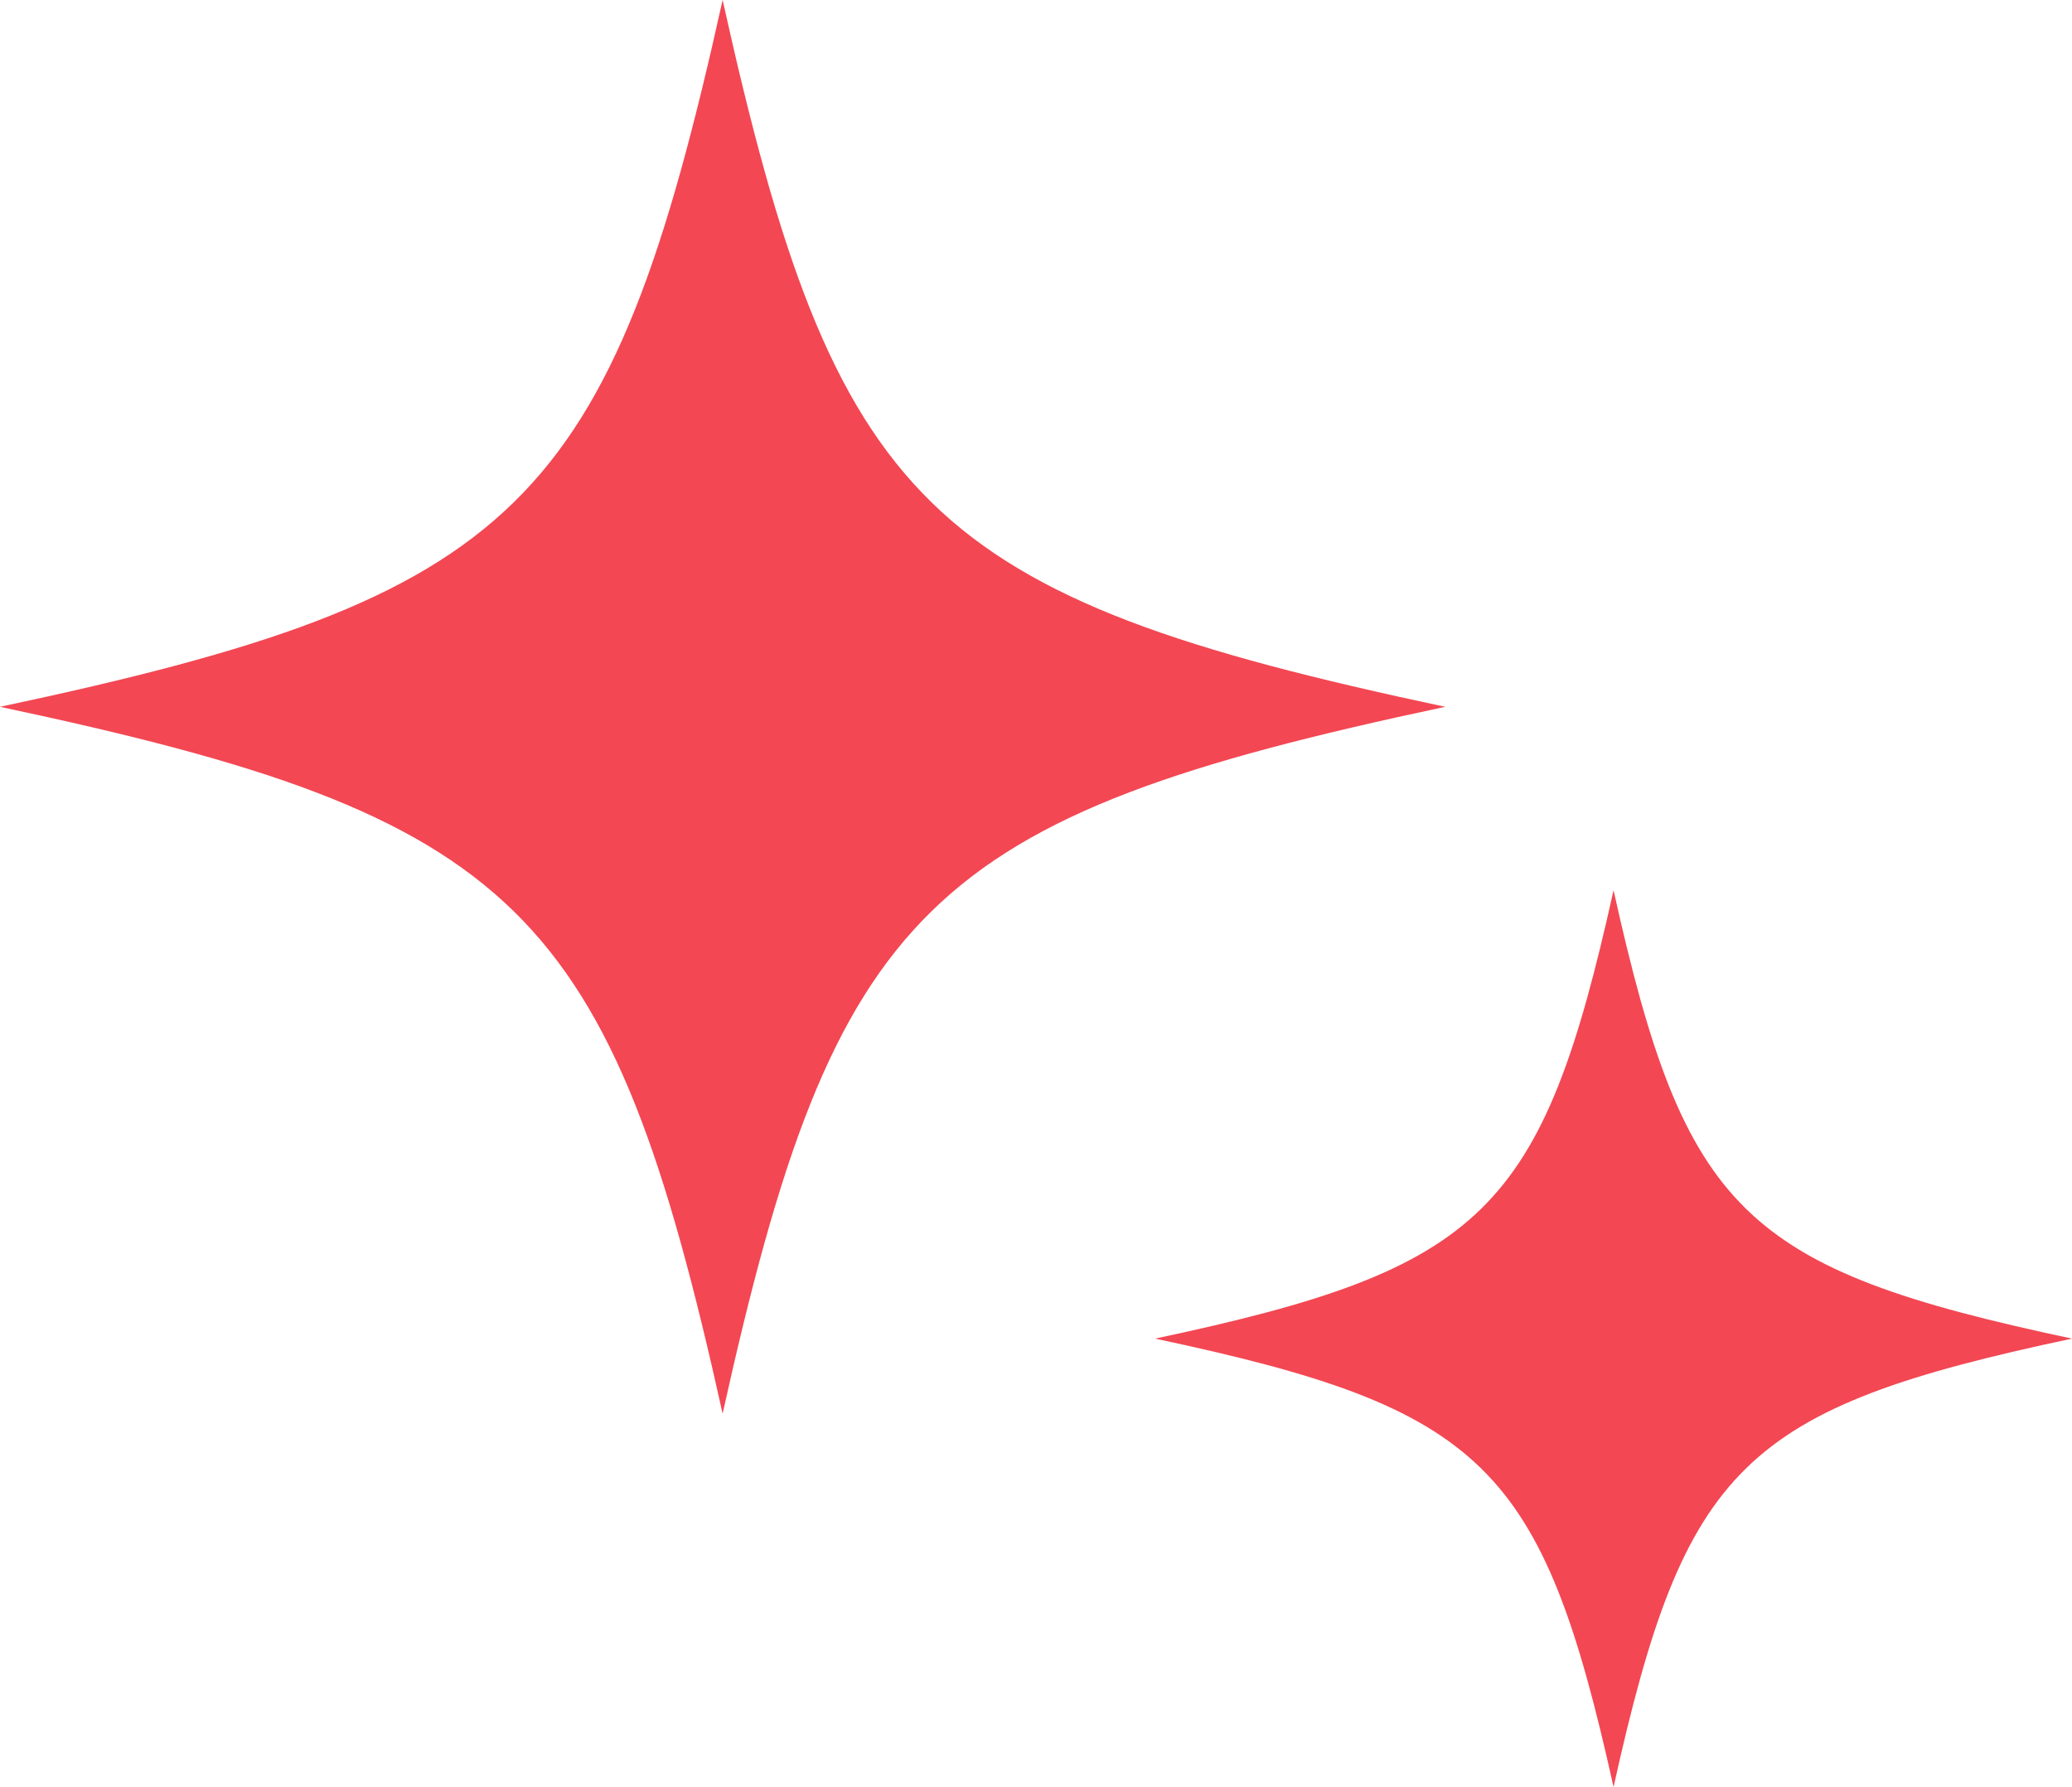
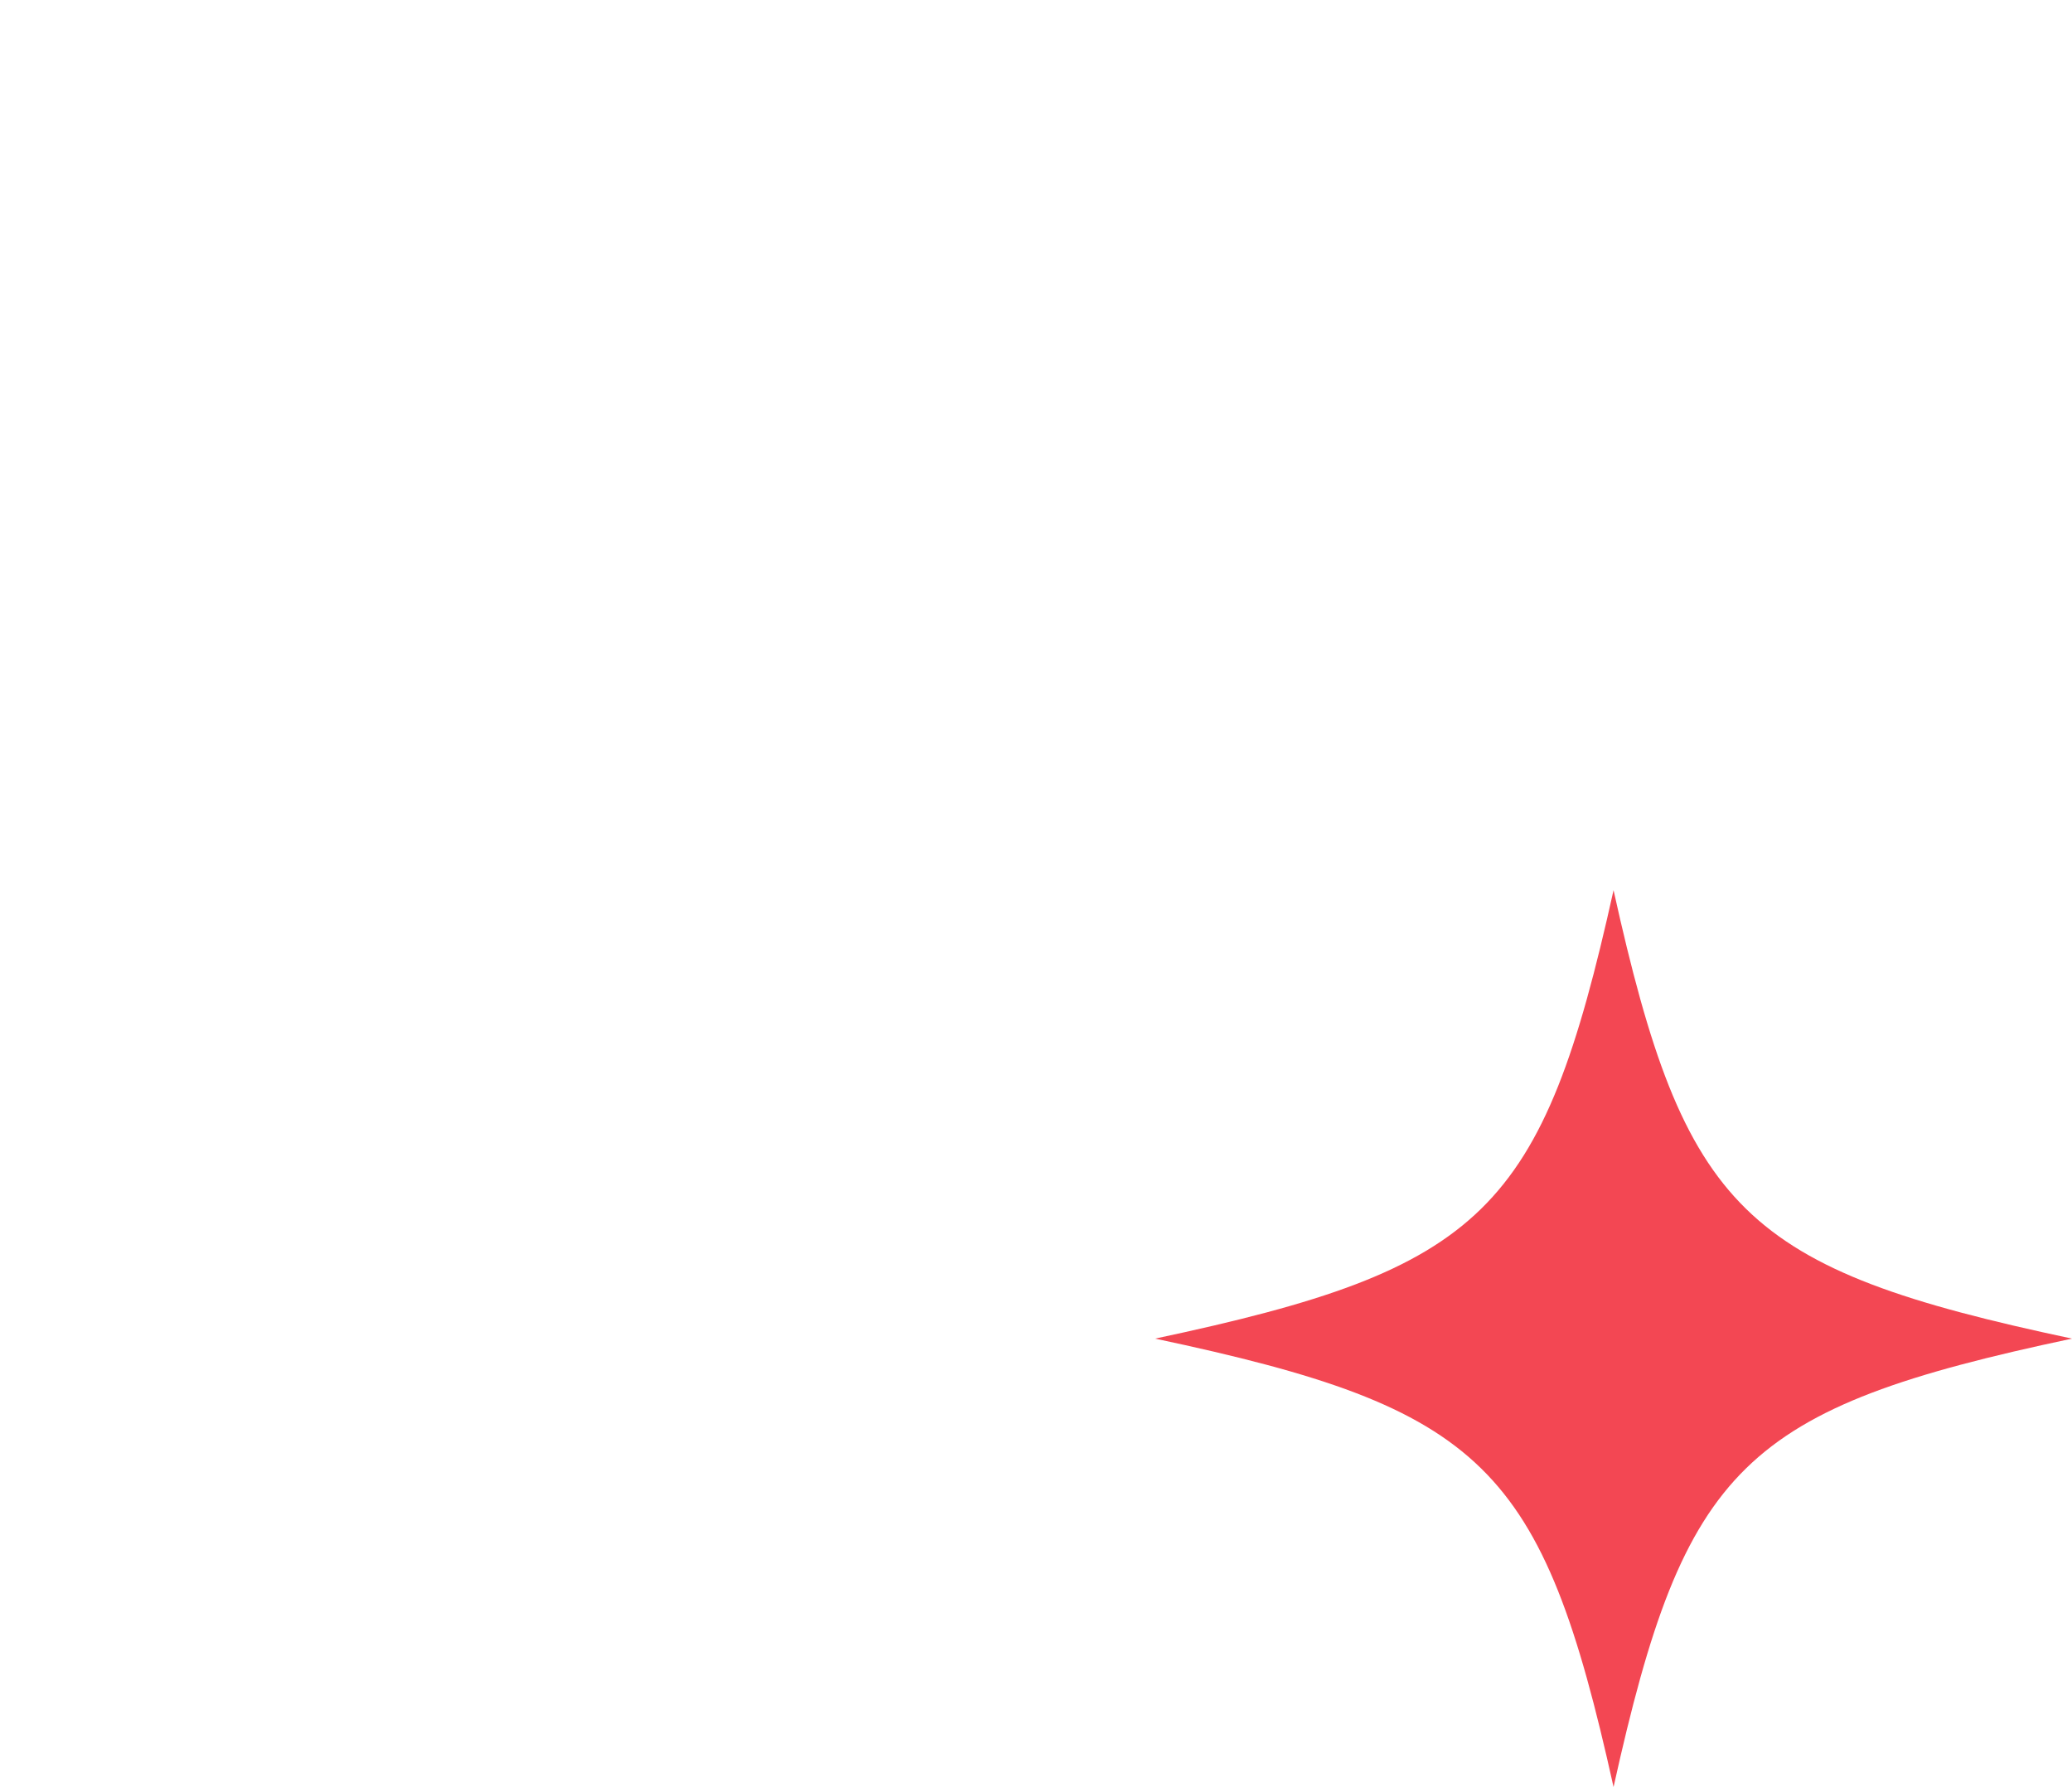
<svg xmlns="http://www.w3.org/2000/svg" id="Calque_2" viewBox="0 0 512.16 441.69">
  <defs>
    <style>.cls-1{fill:#f34753;stroke-width:0px;}</style>
  </defs>
  <g id="Calque_2-2">
-     <path id="Tracé_4" class="cls-1" d="M357.24,174.7c-128.24,27.21-150.8,49.27-178.62,174.7C150.8,223.97,128.24,201.91,0,174.7,128.24,147.48,150.8,125.42,178.62,0c27.82,125.43,50.38,147.48,178.62,174.7" />
    <path id="Tracé_5" class="cls-1" d="M512.16,330.86c-81.36,17.27-95.67,31.26-113.32,110.83-17.65-79.57-31.96-93.56-113.32-110.83,81.36-17.27,95.67-31.26,113.32-110.83,17.65,79.57,31.96,93.56,113.32,110.83" />
  </g>
</svg>